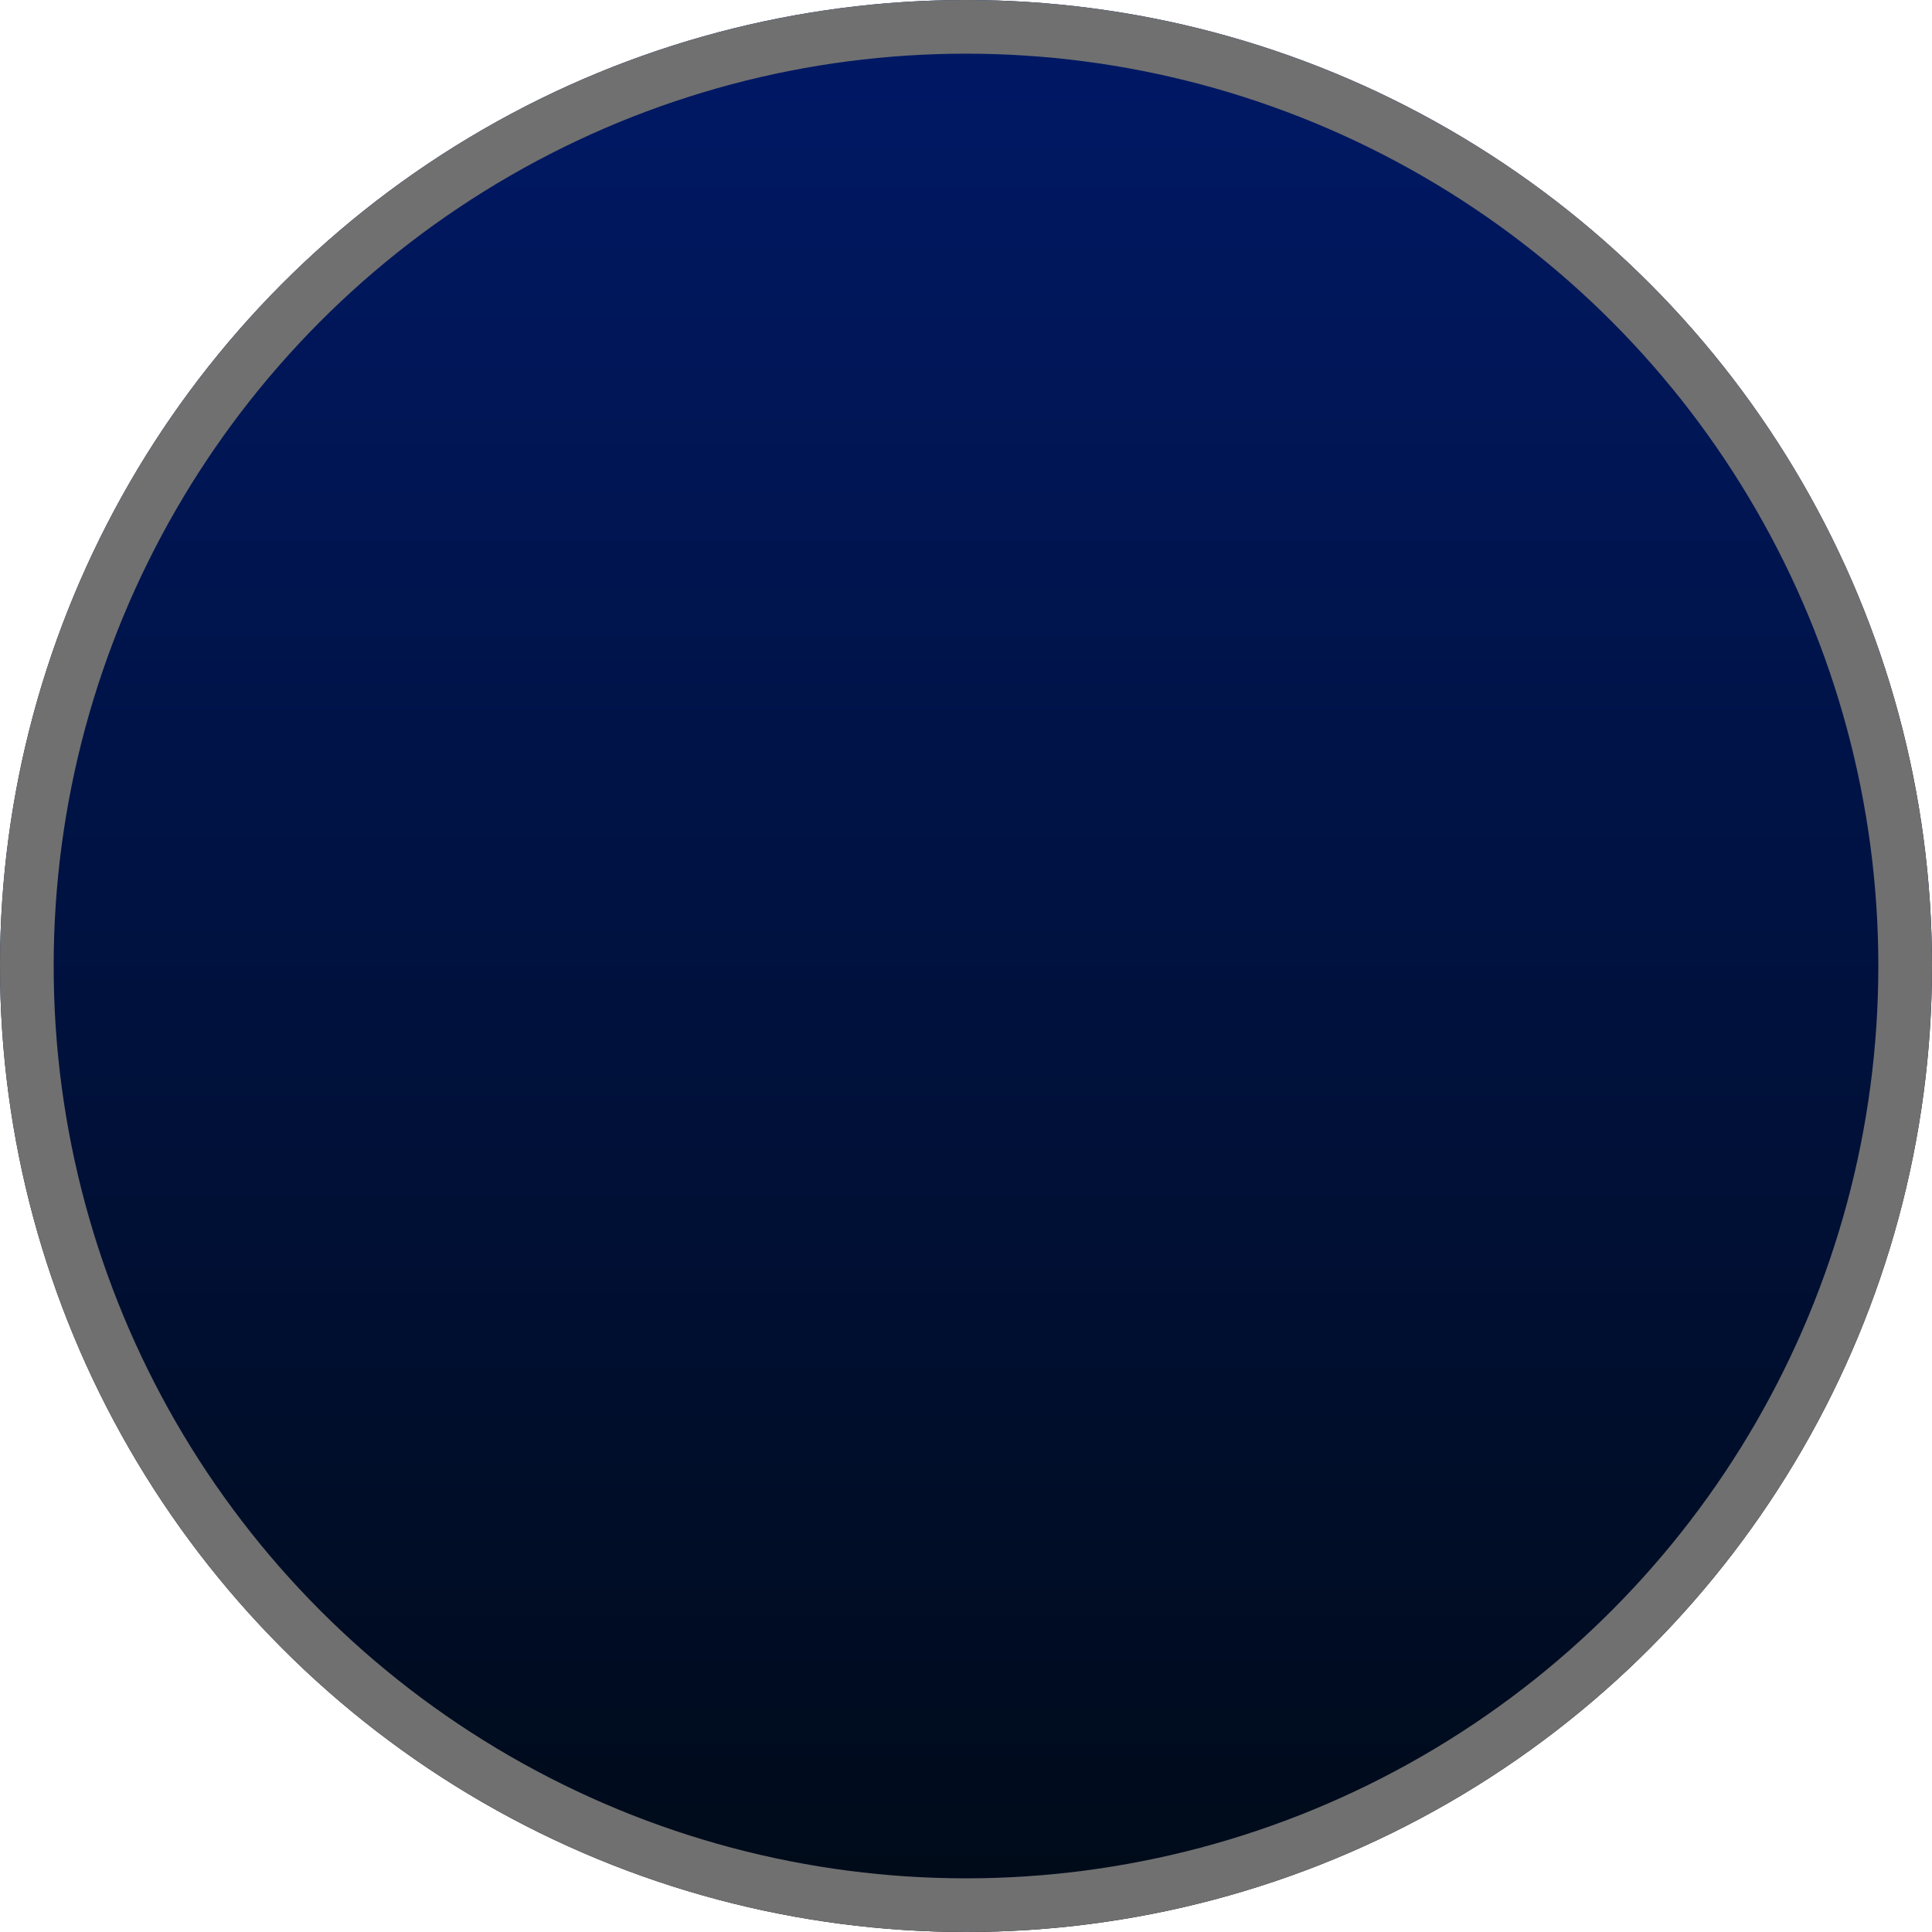
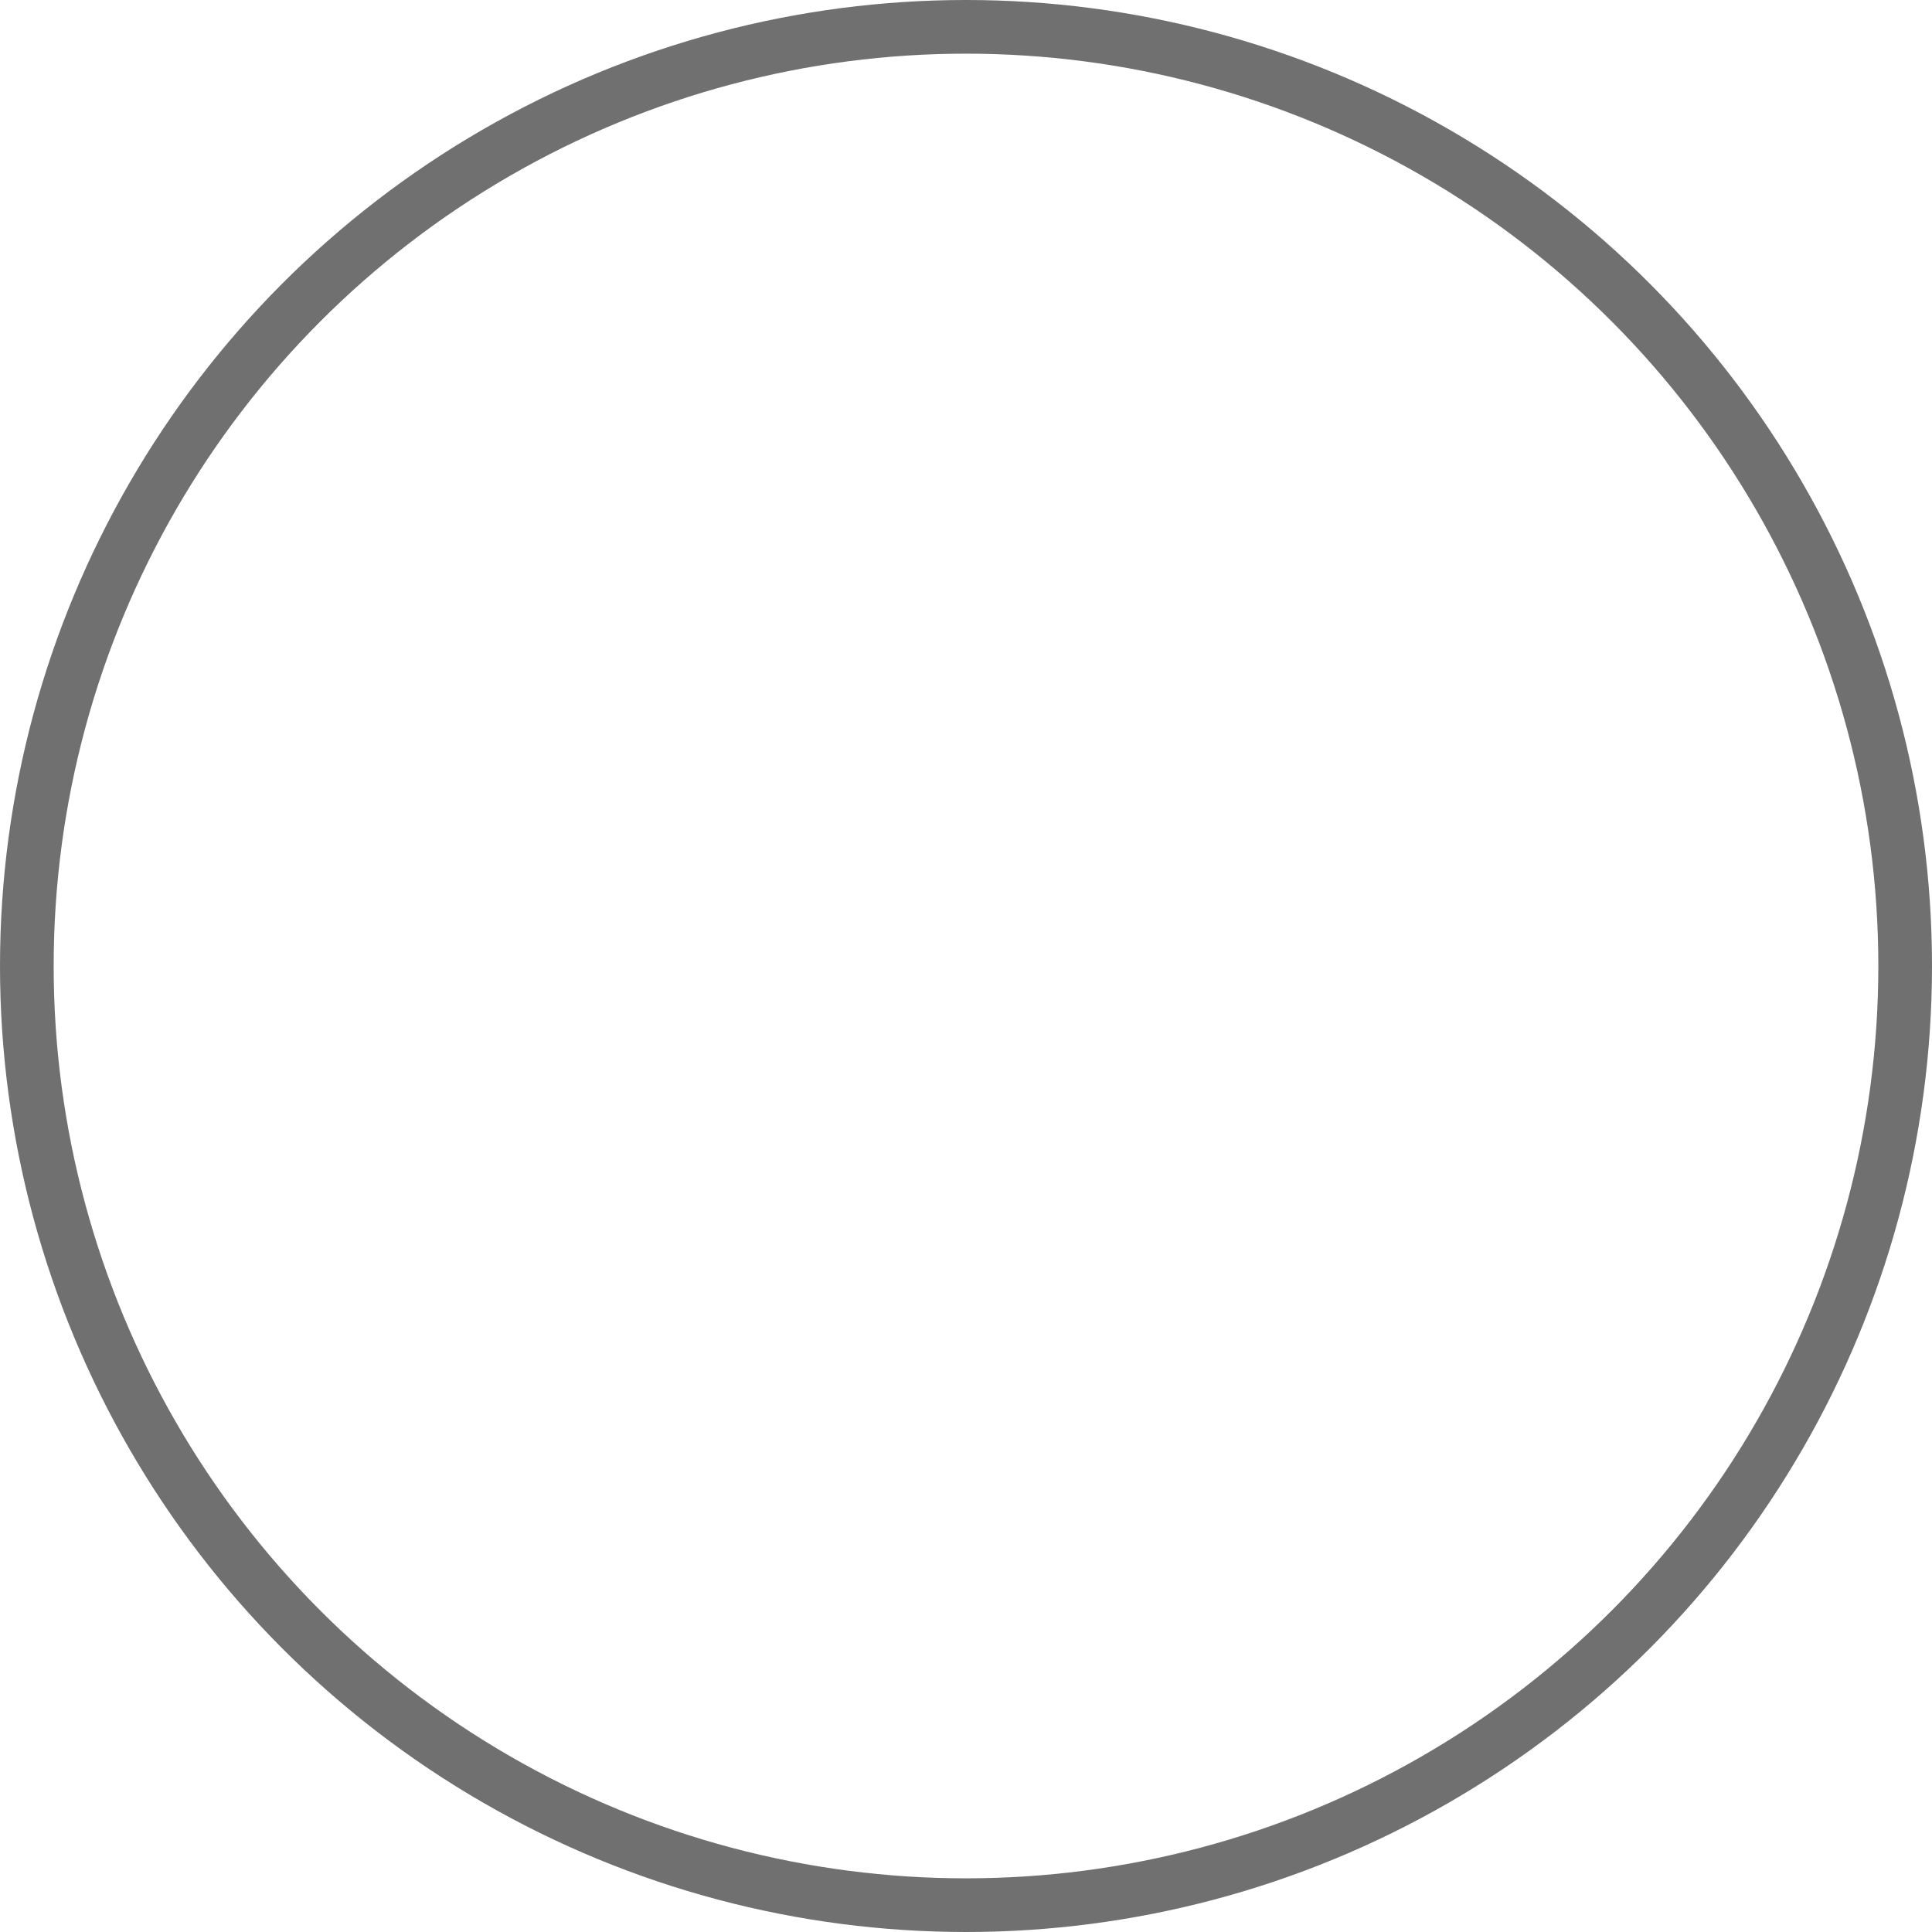
<svg xmlns="http://www.w3.org/2000/svg" width="36" height="36" viewBox="0 0 36 36">
  <defs>
    <linearGradient id="a" x1="0.5" x2="0.5" y2="1" gradientUnits="objectBoundingBox">
      <stop offset="0" stop-color="#001967" />
      <stop offset="1" stop-color="#000a17" />
    </linearGradient>
  </defs>
  <g stroke="#707070" stroke-miterlimit="10" stroke-width="1" fill="url(#a)">
-     <circle cx="18" cy="18" r="18" stroke="none" />
    <circle cx="18" cy="18" r="17.5" fill="none" />
  </g>
</svg>